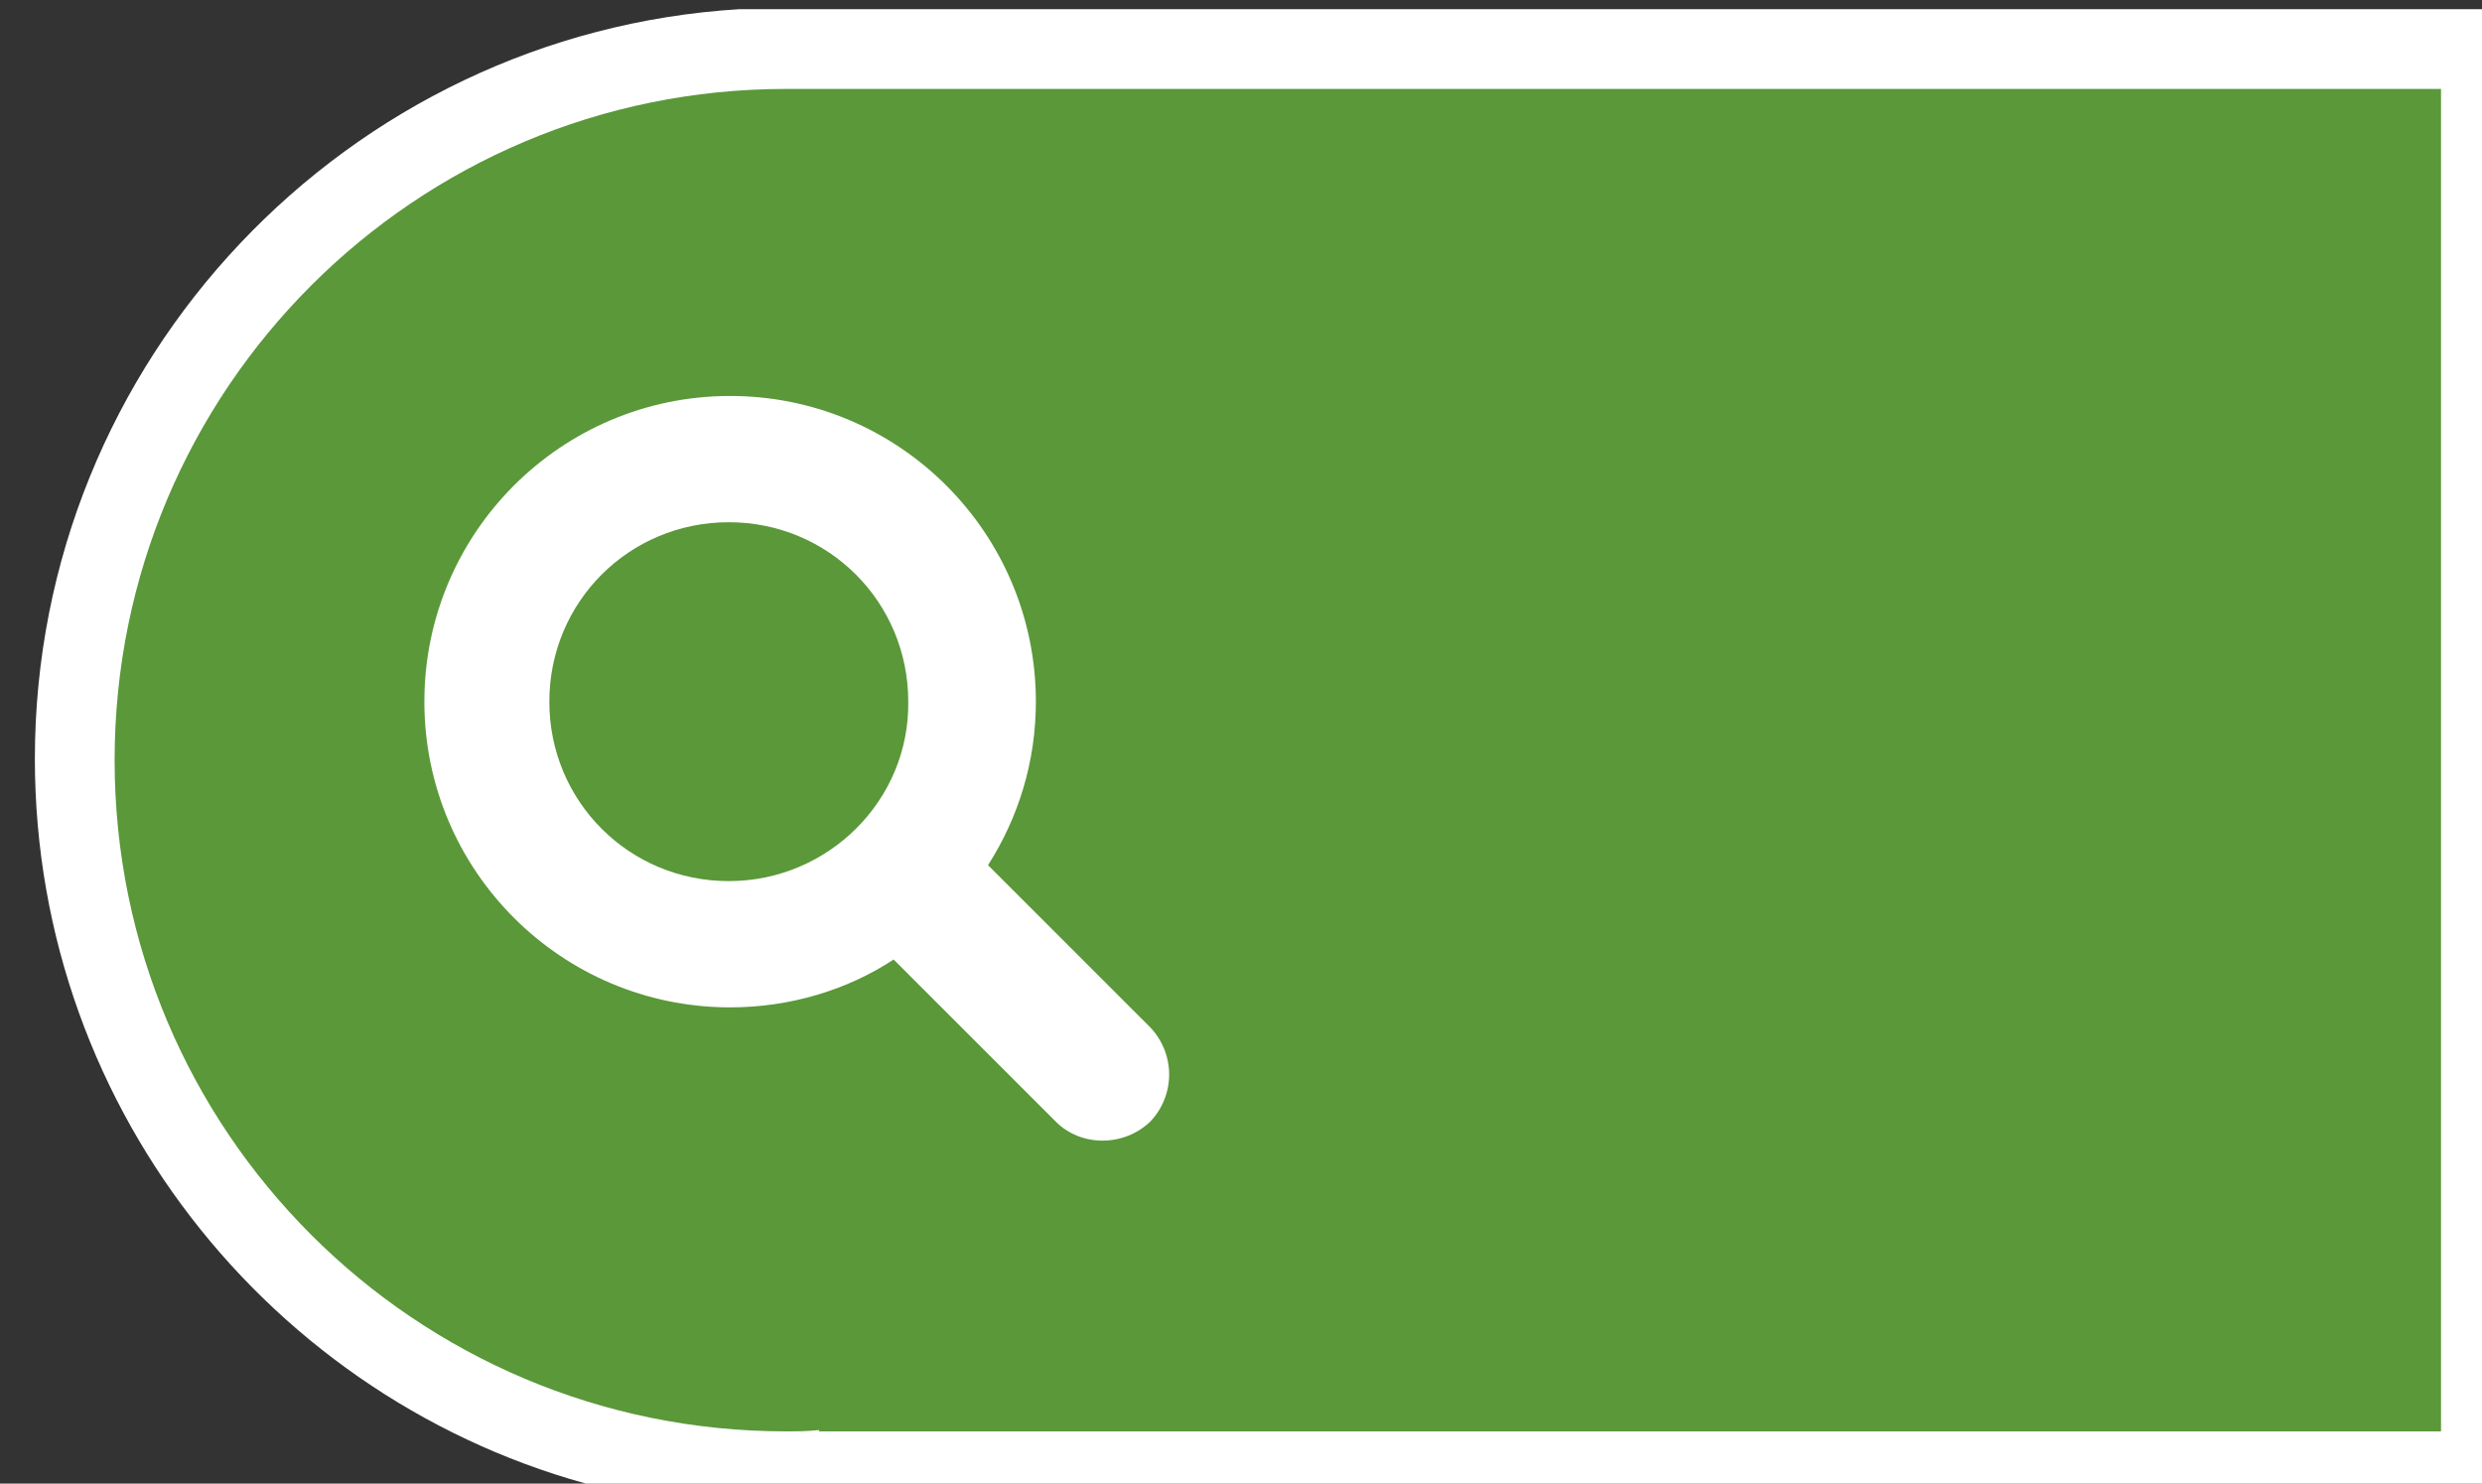
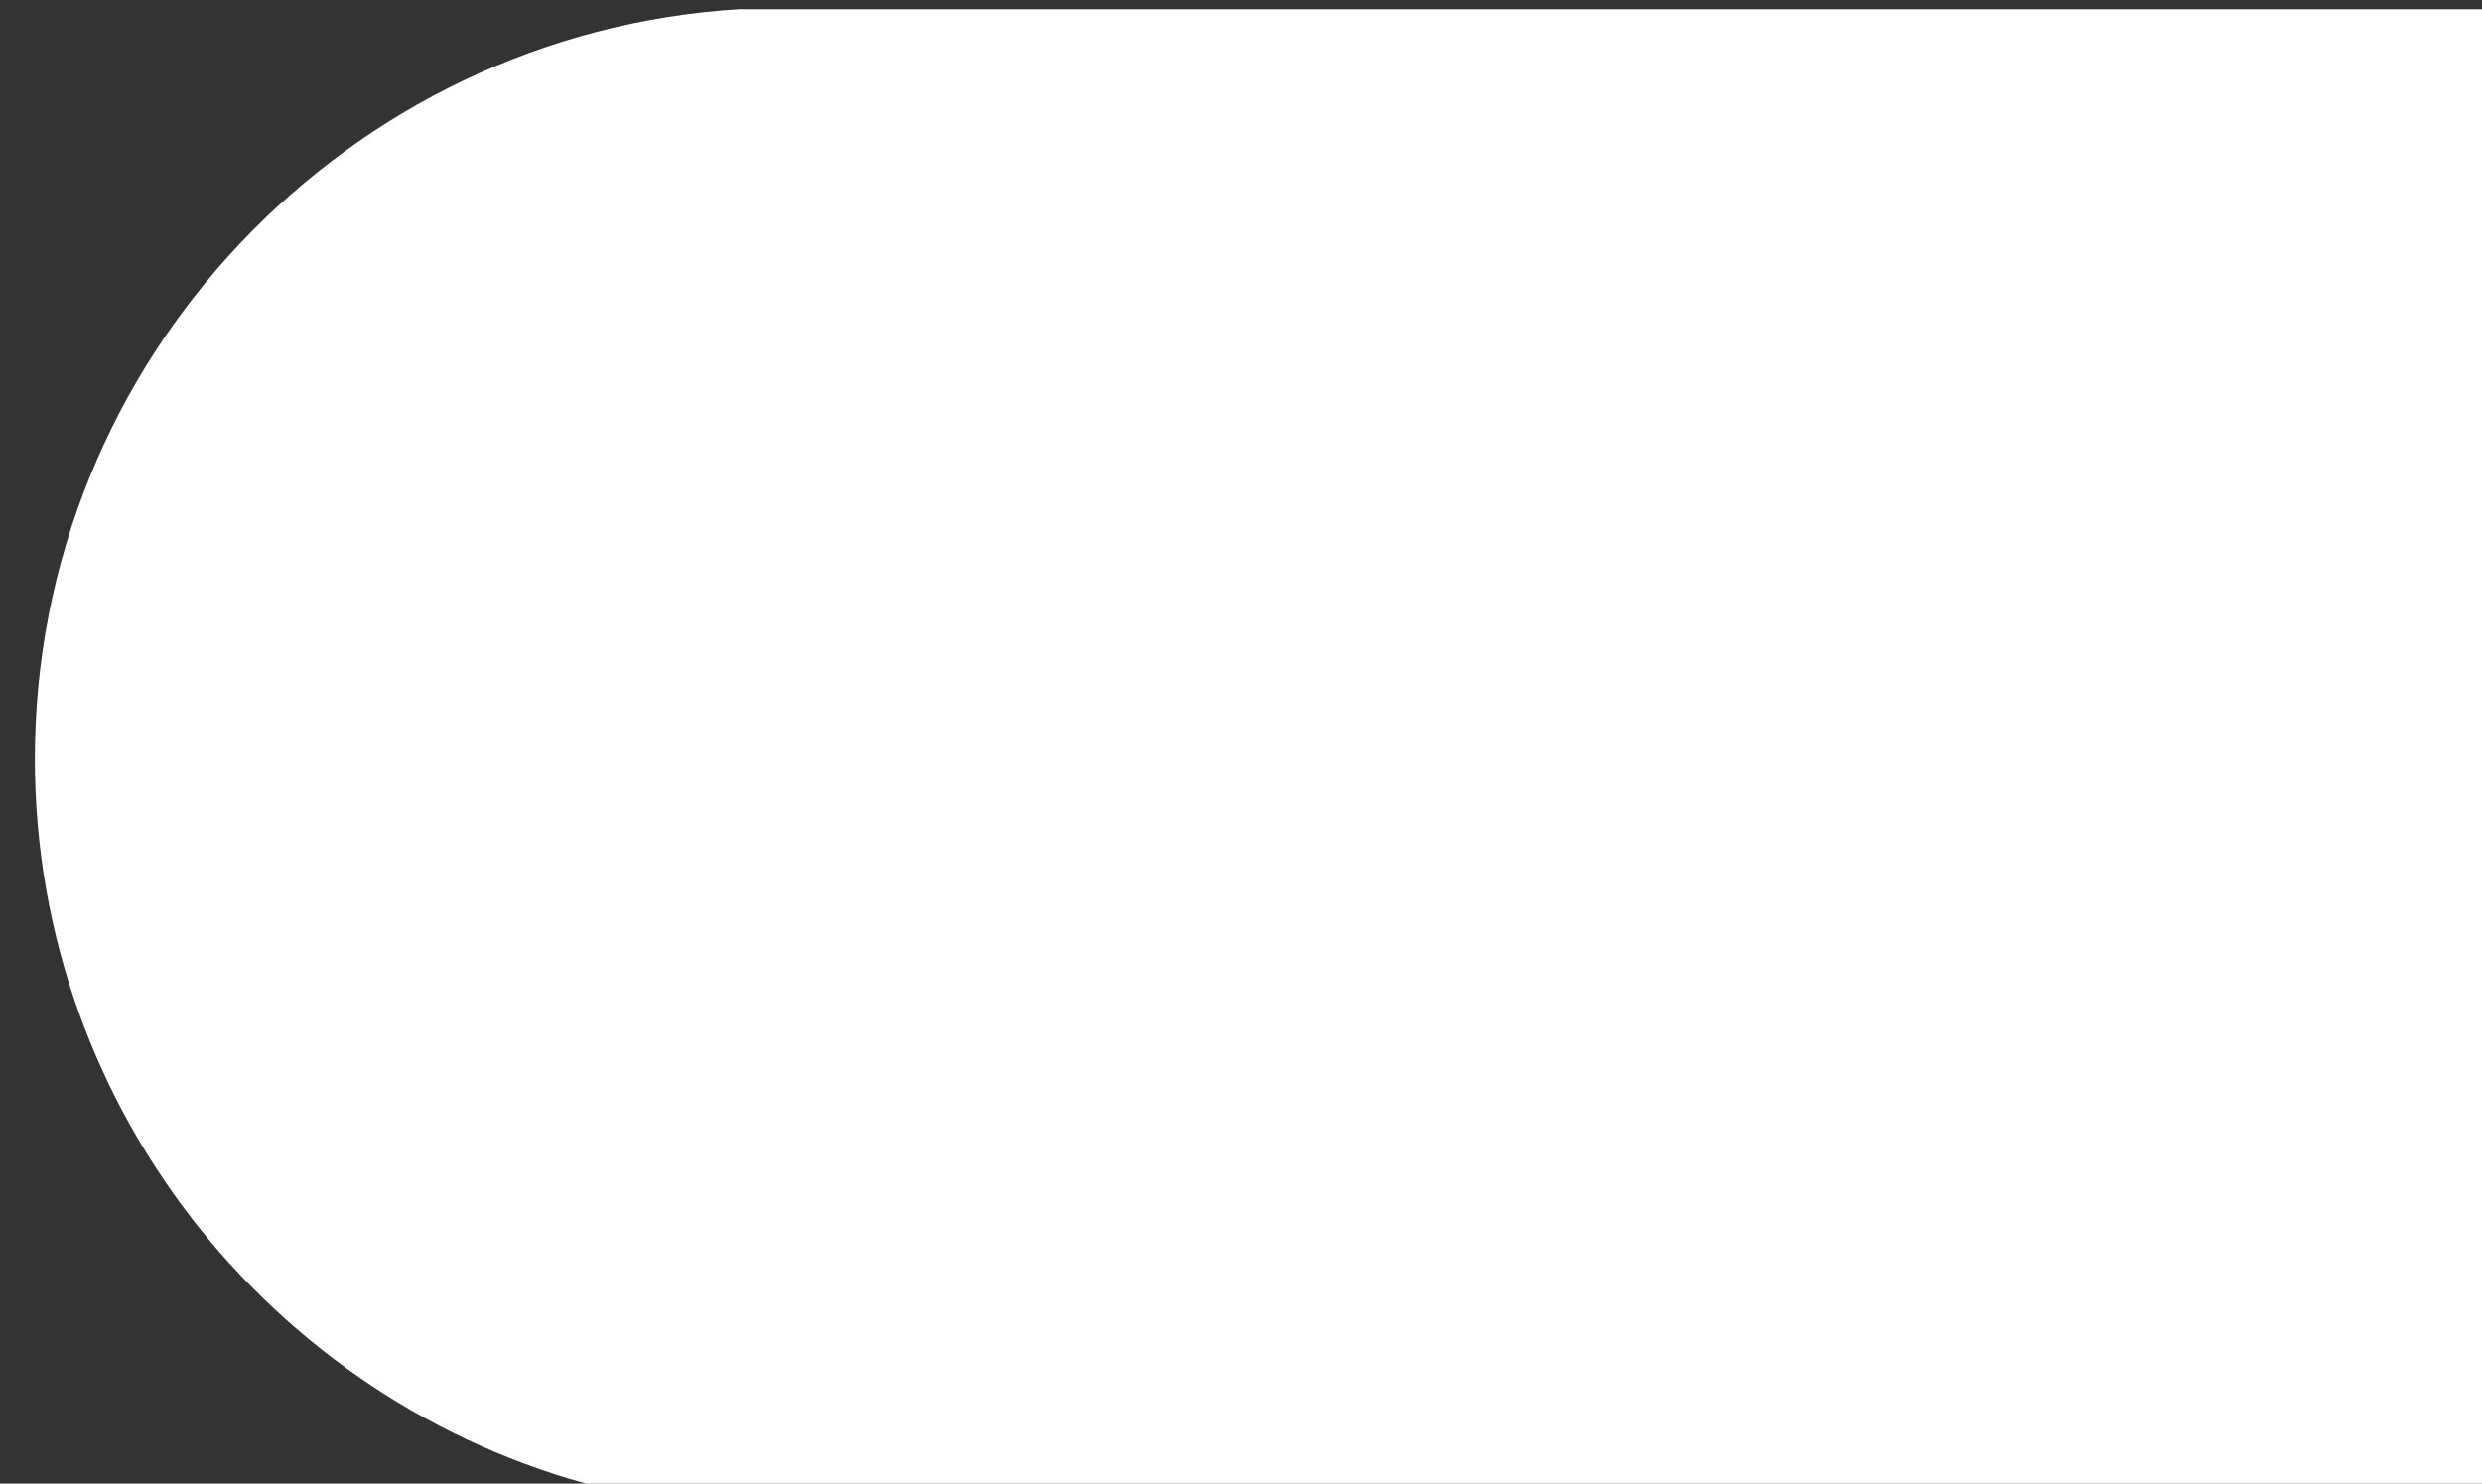
<svg xmlns="http://www.w3.org/2000/svg" xmlns:ns1="http://sodipodi.sourceforge.net/DTD/sodipodi-0.dtd" xmlns:ns2="http://www.inkscape.org/namespaces/inkscape" ns1:docname="Suche.svg" ns2:version="1.0 (4035a4fb49, 2020-05-01)" id="svg3504" version="1.1" viewBox="0 0 49.477 29.58" height="29.58mm" width="49.477mm">
  <rect x="0" y="0" width="49.477" height="29.58" fill="#333333" stroke="none" />
  <style type="text/css">
	.st1{fill:#5a9839;}
	.st3{fill:#FFFFFF;}
</style>
  <defs id="defs3498" />
  <ns1:namedview ns2:window-maximized="0" ns2:window-y="63" ns2:window-x="2338" ns2:window-height="1208" ns2:window-width="1424" fit-margin-bottom="0" fit-margin-right="0" fit-margin-left="0" fit-margin-top="0" showgrid="false" ns2:document-rotation="0" ns2:current-layer="layer1" ns2:document-units="mm" ns2:cy="454.90923" ns2:cx="625.99035" ns2:zoom="0.49497475" ns2:pageshadow="2" ns2:pageopacity="0.0" borderopacity="1.0" bordercolor="#666666" pagecolor="#ffffff" id="base" />
  <g id="layer1" ns2:groupmode="layer" ns2:label="Layer 1">
    <g transform="matrix(0.265,0,0,0.265,-441.59,-115.94)" id="g3461">
      <path class="st3" d="m 1712.7,549.7 c -0.4,0.1 -0.7,0.2 -1.1,0.3 H 1856 v -1.8 -110 h -128 -1.3 c -1.2,0 -2.4,0 -3.6,0 h -1.1 v 0 c -29.5,1.8 -53,26.4 -53,56.4 0,26.8 18.7,49.3 43.7,55.1 z" id="path3455" />
-       <path class="st1" d="m 1728,444.2 v 0 c -0.8,0 -1.6,0 -2.5,0 -27.9,0 -50.5,22.6 -50.5,50.5 0,27.9 22.6,50.5 50.5,50.5 0.8,0 1.6,0 2.5,-0.1 v 0.1 h 122 v -101 z" id="path3457" />
-       <path class="st3" d="m 1752.9,514.8 -12.2,-12.2 c 2.3,-3.6 3.6,-7.8 3.6,-12.3 0,-12.7 -10.3,-23 -23,-23 -12.7,0 -23,10.3 -23,23 0,12.7 10.3,23 23,23 4.5,0 8.8,-1.3 12.3,-3.6 l 12.2,12.2 c 1.9,1.9 5.1,1.9 7.1,0 1.9,-2 1.9,-5.1 0,-7.1 z m -31.7,-11 c -7.5,0 -13.5,-6 -13.5,-13.5 0,-7.5 6,-13.5 13.5,-13.5 7.5,0 13.5,6 13.5,13.5 0.1,7.4 -6,13.5 -13.5,13.5 z" id="path3459" />
+       <path class="st3" d="m 1752.9,514.8 -12.2,-12.2 c 2.3,-3.6 3.6,-7.8 3.6,-12.3 0,-12.7 -10.3,-23 -23,-23 -12.7,0 -23,10.3 -23,23 0,12.7 10.3,23 23,23 4.5,0 8.8,-1.3 12.3,-3.6 l 12.2,12.2 c 1.9,1.9 5.1,1.9 7.1,0 1.9,-2 1.9,-5.1 0,-7.1 m -31.7,-11 c -7.5,0 -13.5,-6 -13.5,-13.5 0,-7.5 6,-13.5 13.5,-13.5 7.5,0 13.5,6 13.5,13.5 0.1,7.4 -6,13.5 -13.5,13.5 z" id="path3459" />
    </g>
  </g>
</svg>